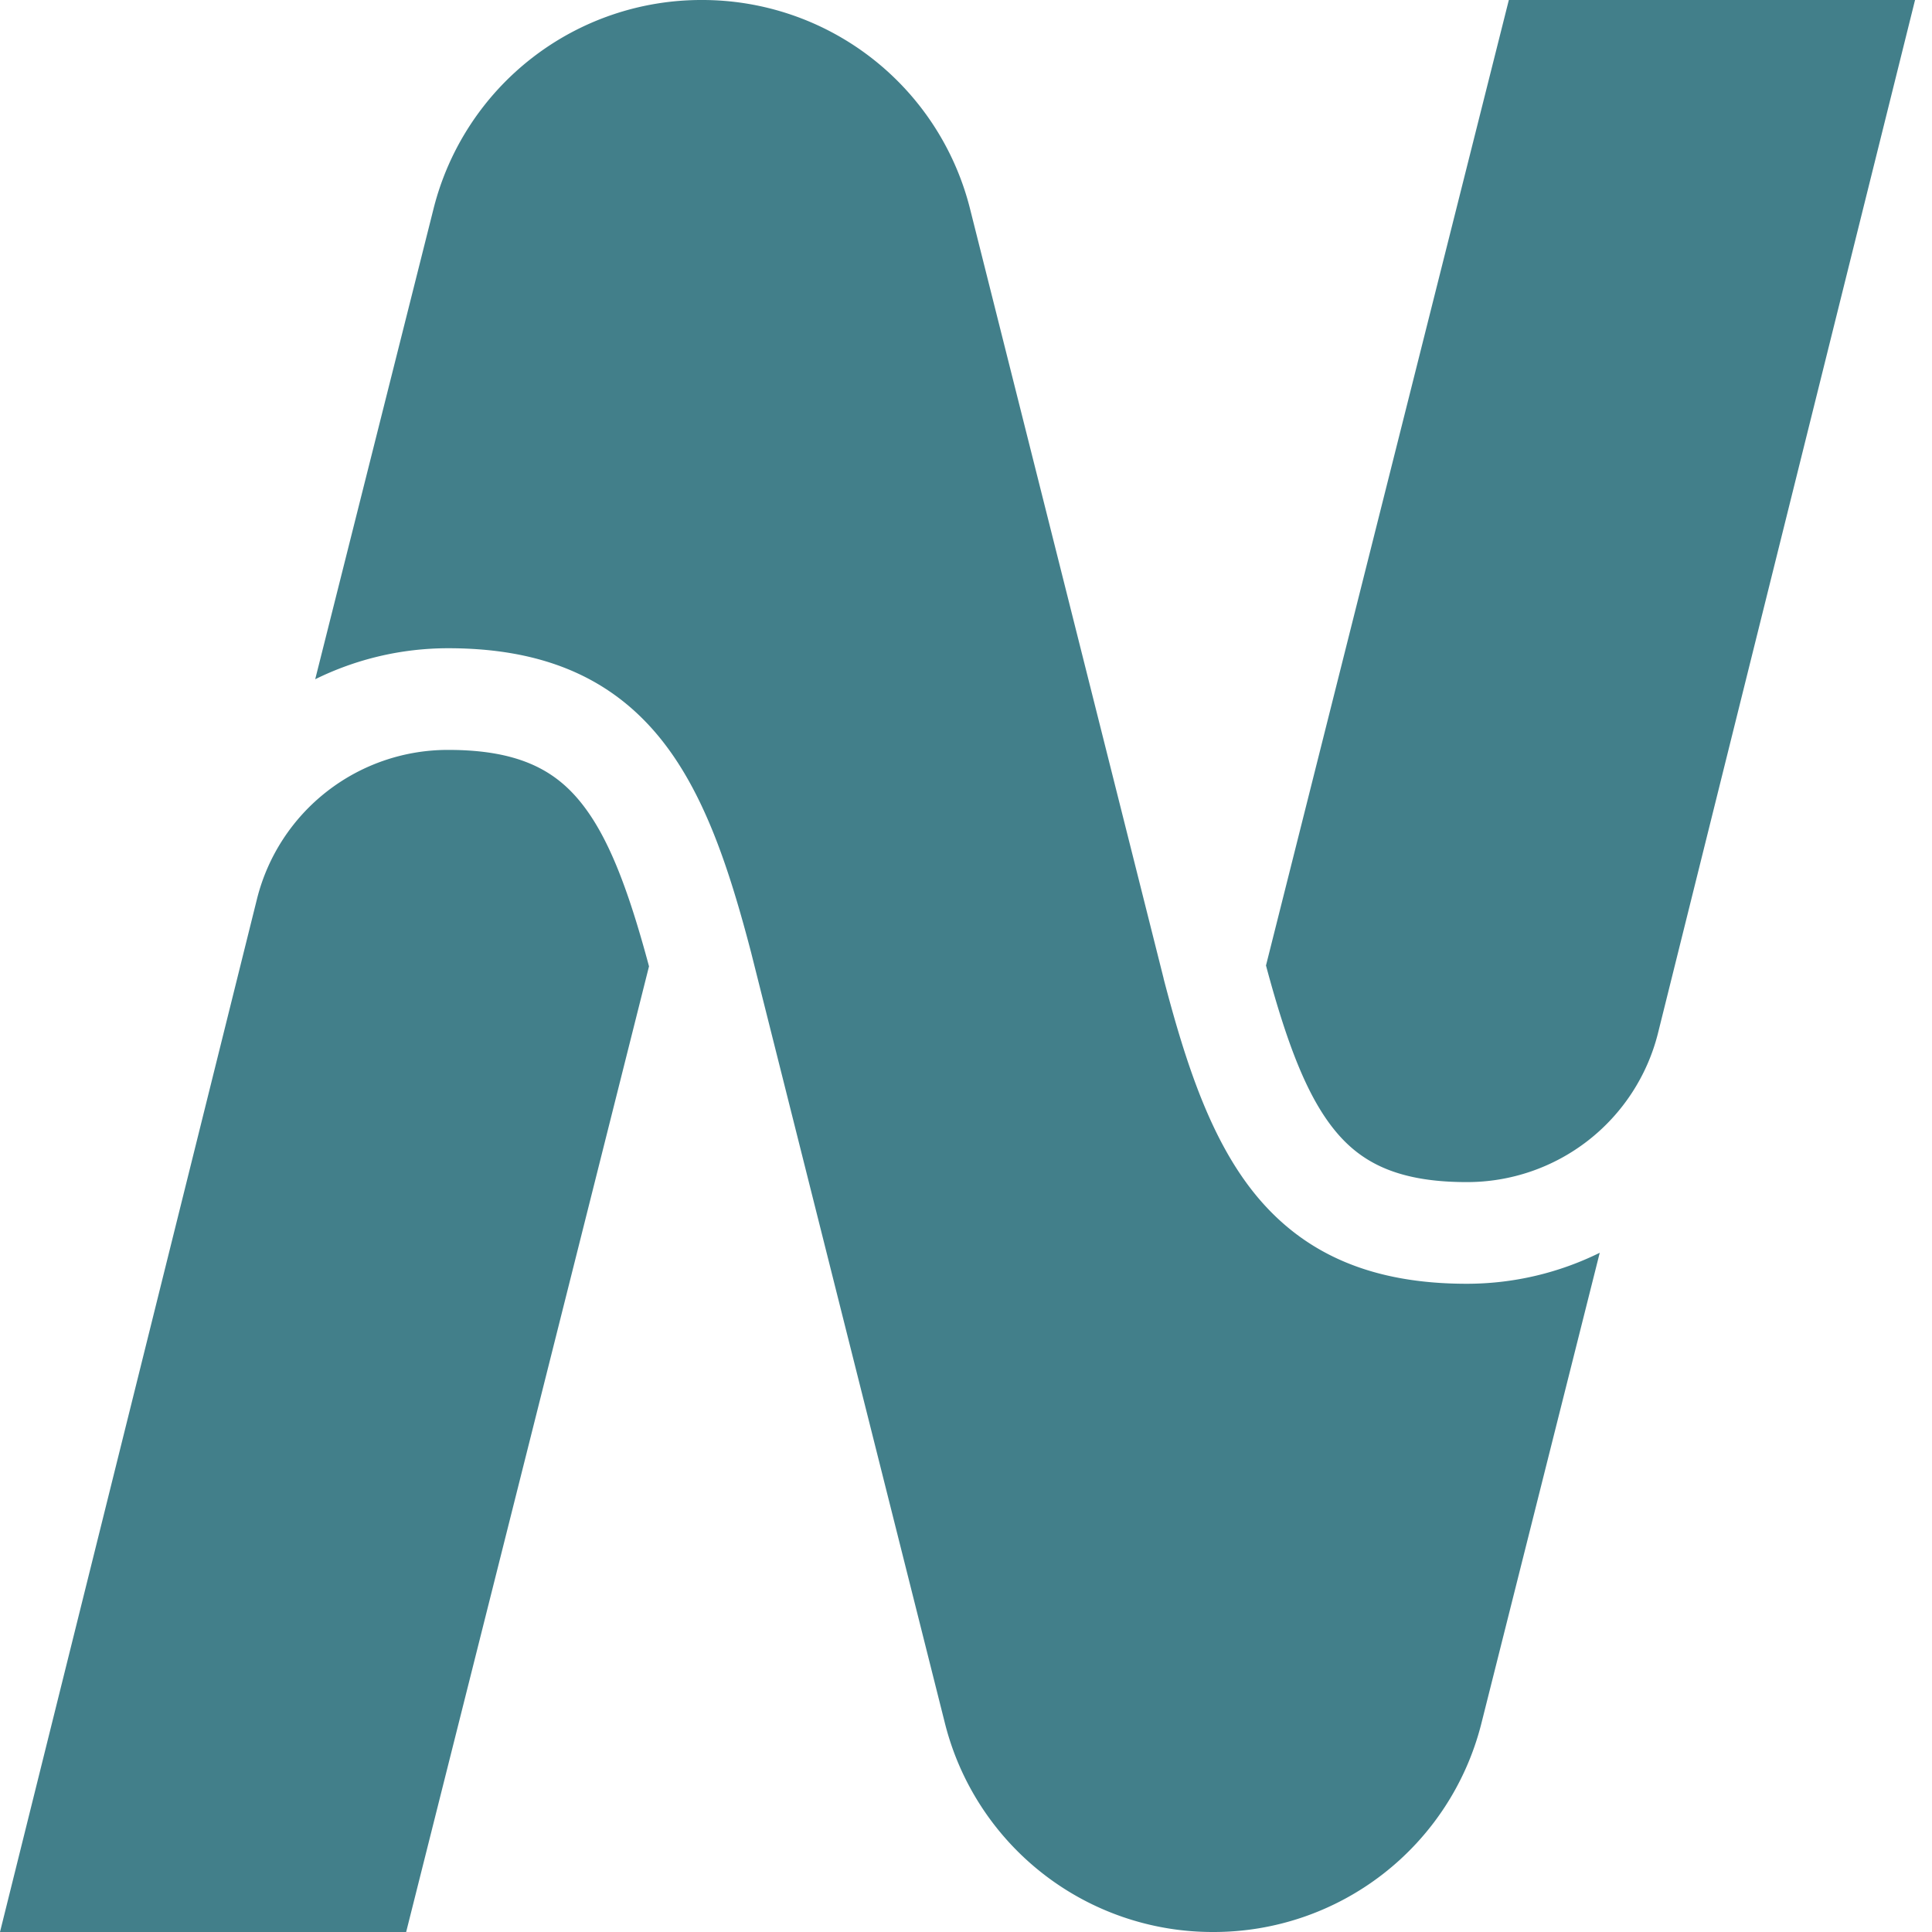
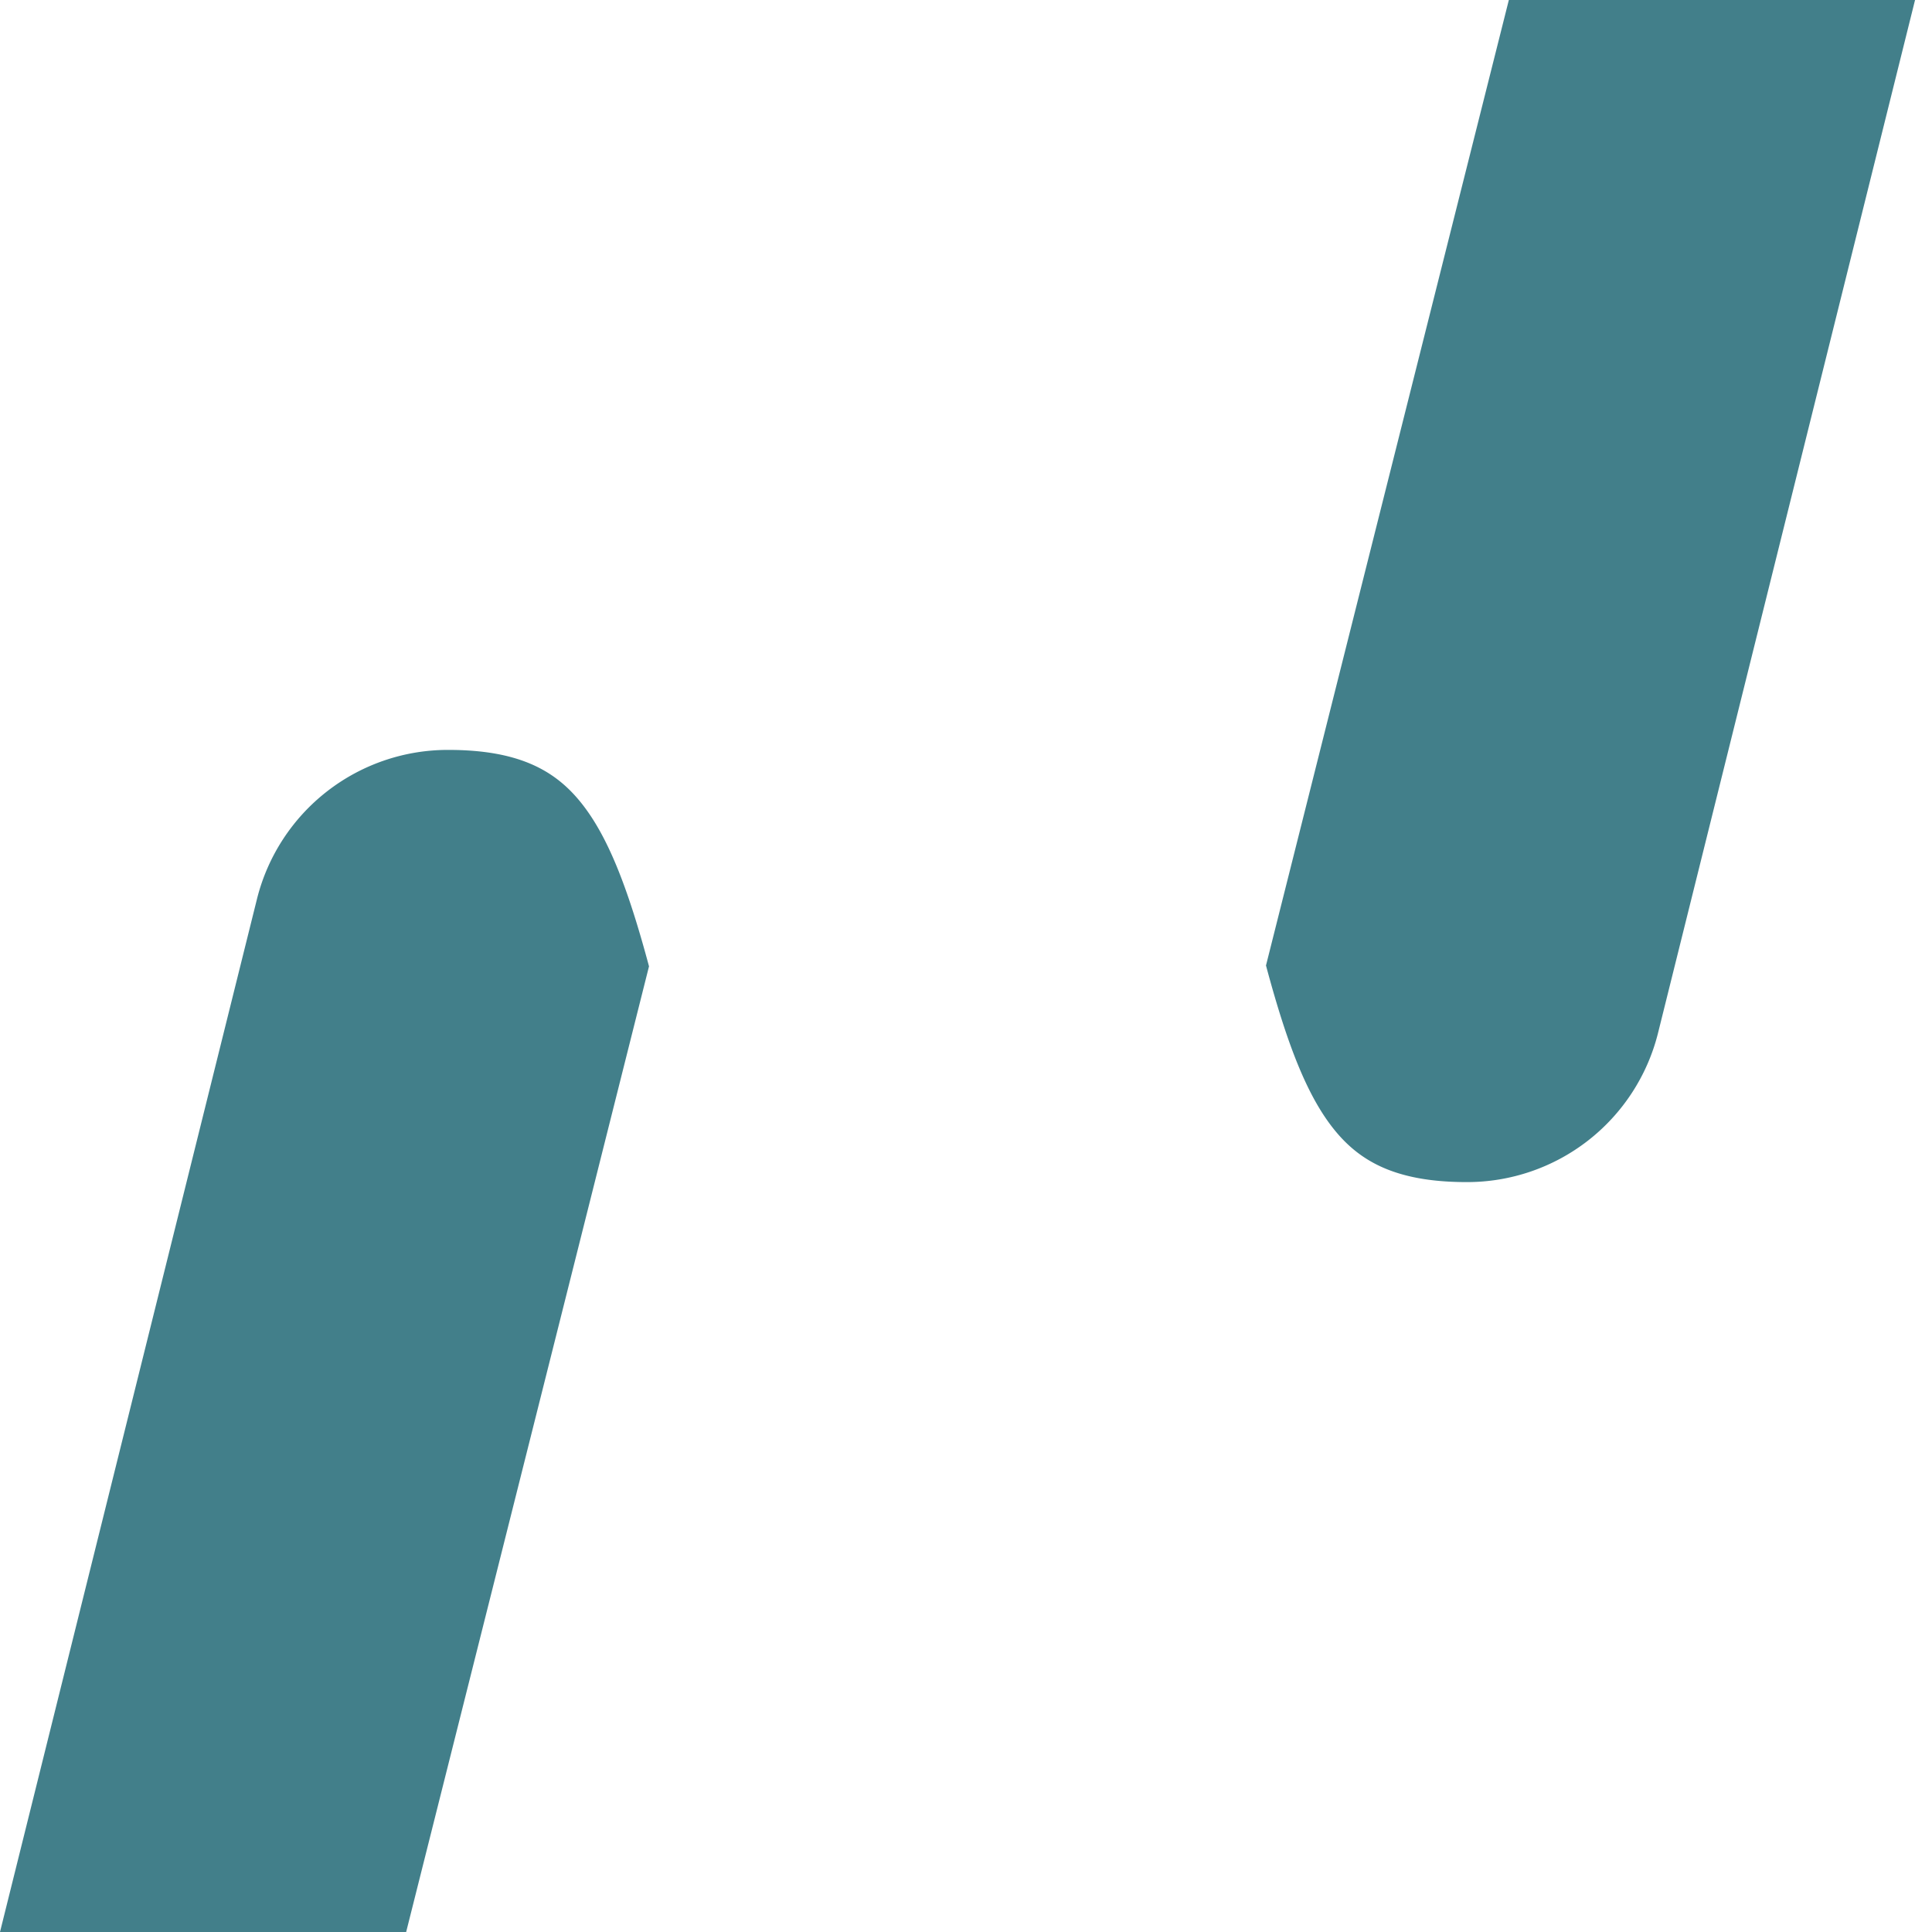
<svg xmlns="http://www.w3.org/2000/svg" width="40" height="40" fill="none">
-   <path fill="#427F8A" fill-rule="evenodd" d="M30.366 26.579c.982 0 1.92-.23 2.755-.642l-2.453 9.754A5.715 5.715 0 0 1 25.118 40a5.715 5.715 0 0 1-5.551-4.309l-4.011-15.95-.001-.005c-.462-1.77-.984-3.364-1.928-4.502-1.02-1.228-2.43-1.813-4.346-1.813-.982 0-1.92.23-2.755.642L8.979 4.31A5.715 5.715 0 0 1 14.529 0a5.716 5.716 0 0 1 5.551 4.309l4.012 15.95v.005c.462 1.77.984 3.364 1.928 4.502 1.021 1.228 2.43 1.813 4.346 1.813" clip-rule="evenodd" />
  <path fill="#427F8A" fill-rule="evenodd" d="M13.437 20.007 8.409 40H0l5.323-21.398a4.074 4.074 0 0 1 3.958-3.076c1.424 0 2.176.402 2.713 1.049.583.702 1.003 1.793 1.443 3.432M26.21 19.993 31.239 0h8.41l-5.324 21.398a4.074 4.074 0 0 1-3.958 3.076c-1.424 0-2.176-.402-2.713-1.049-.583-.702-1.003-1.793-1.442-3.432" clip-rule="evenodd" />
</svg>